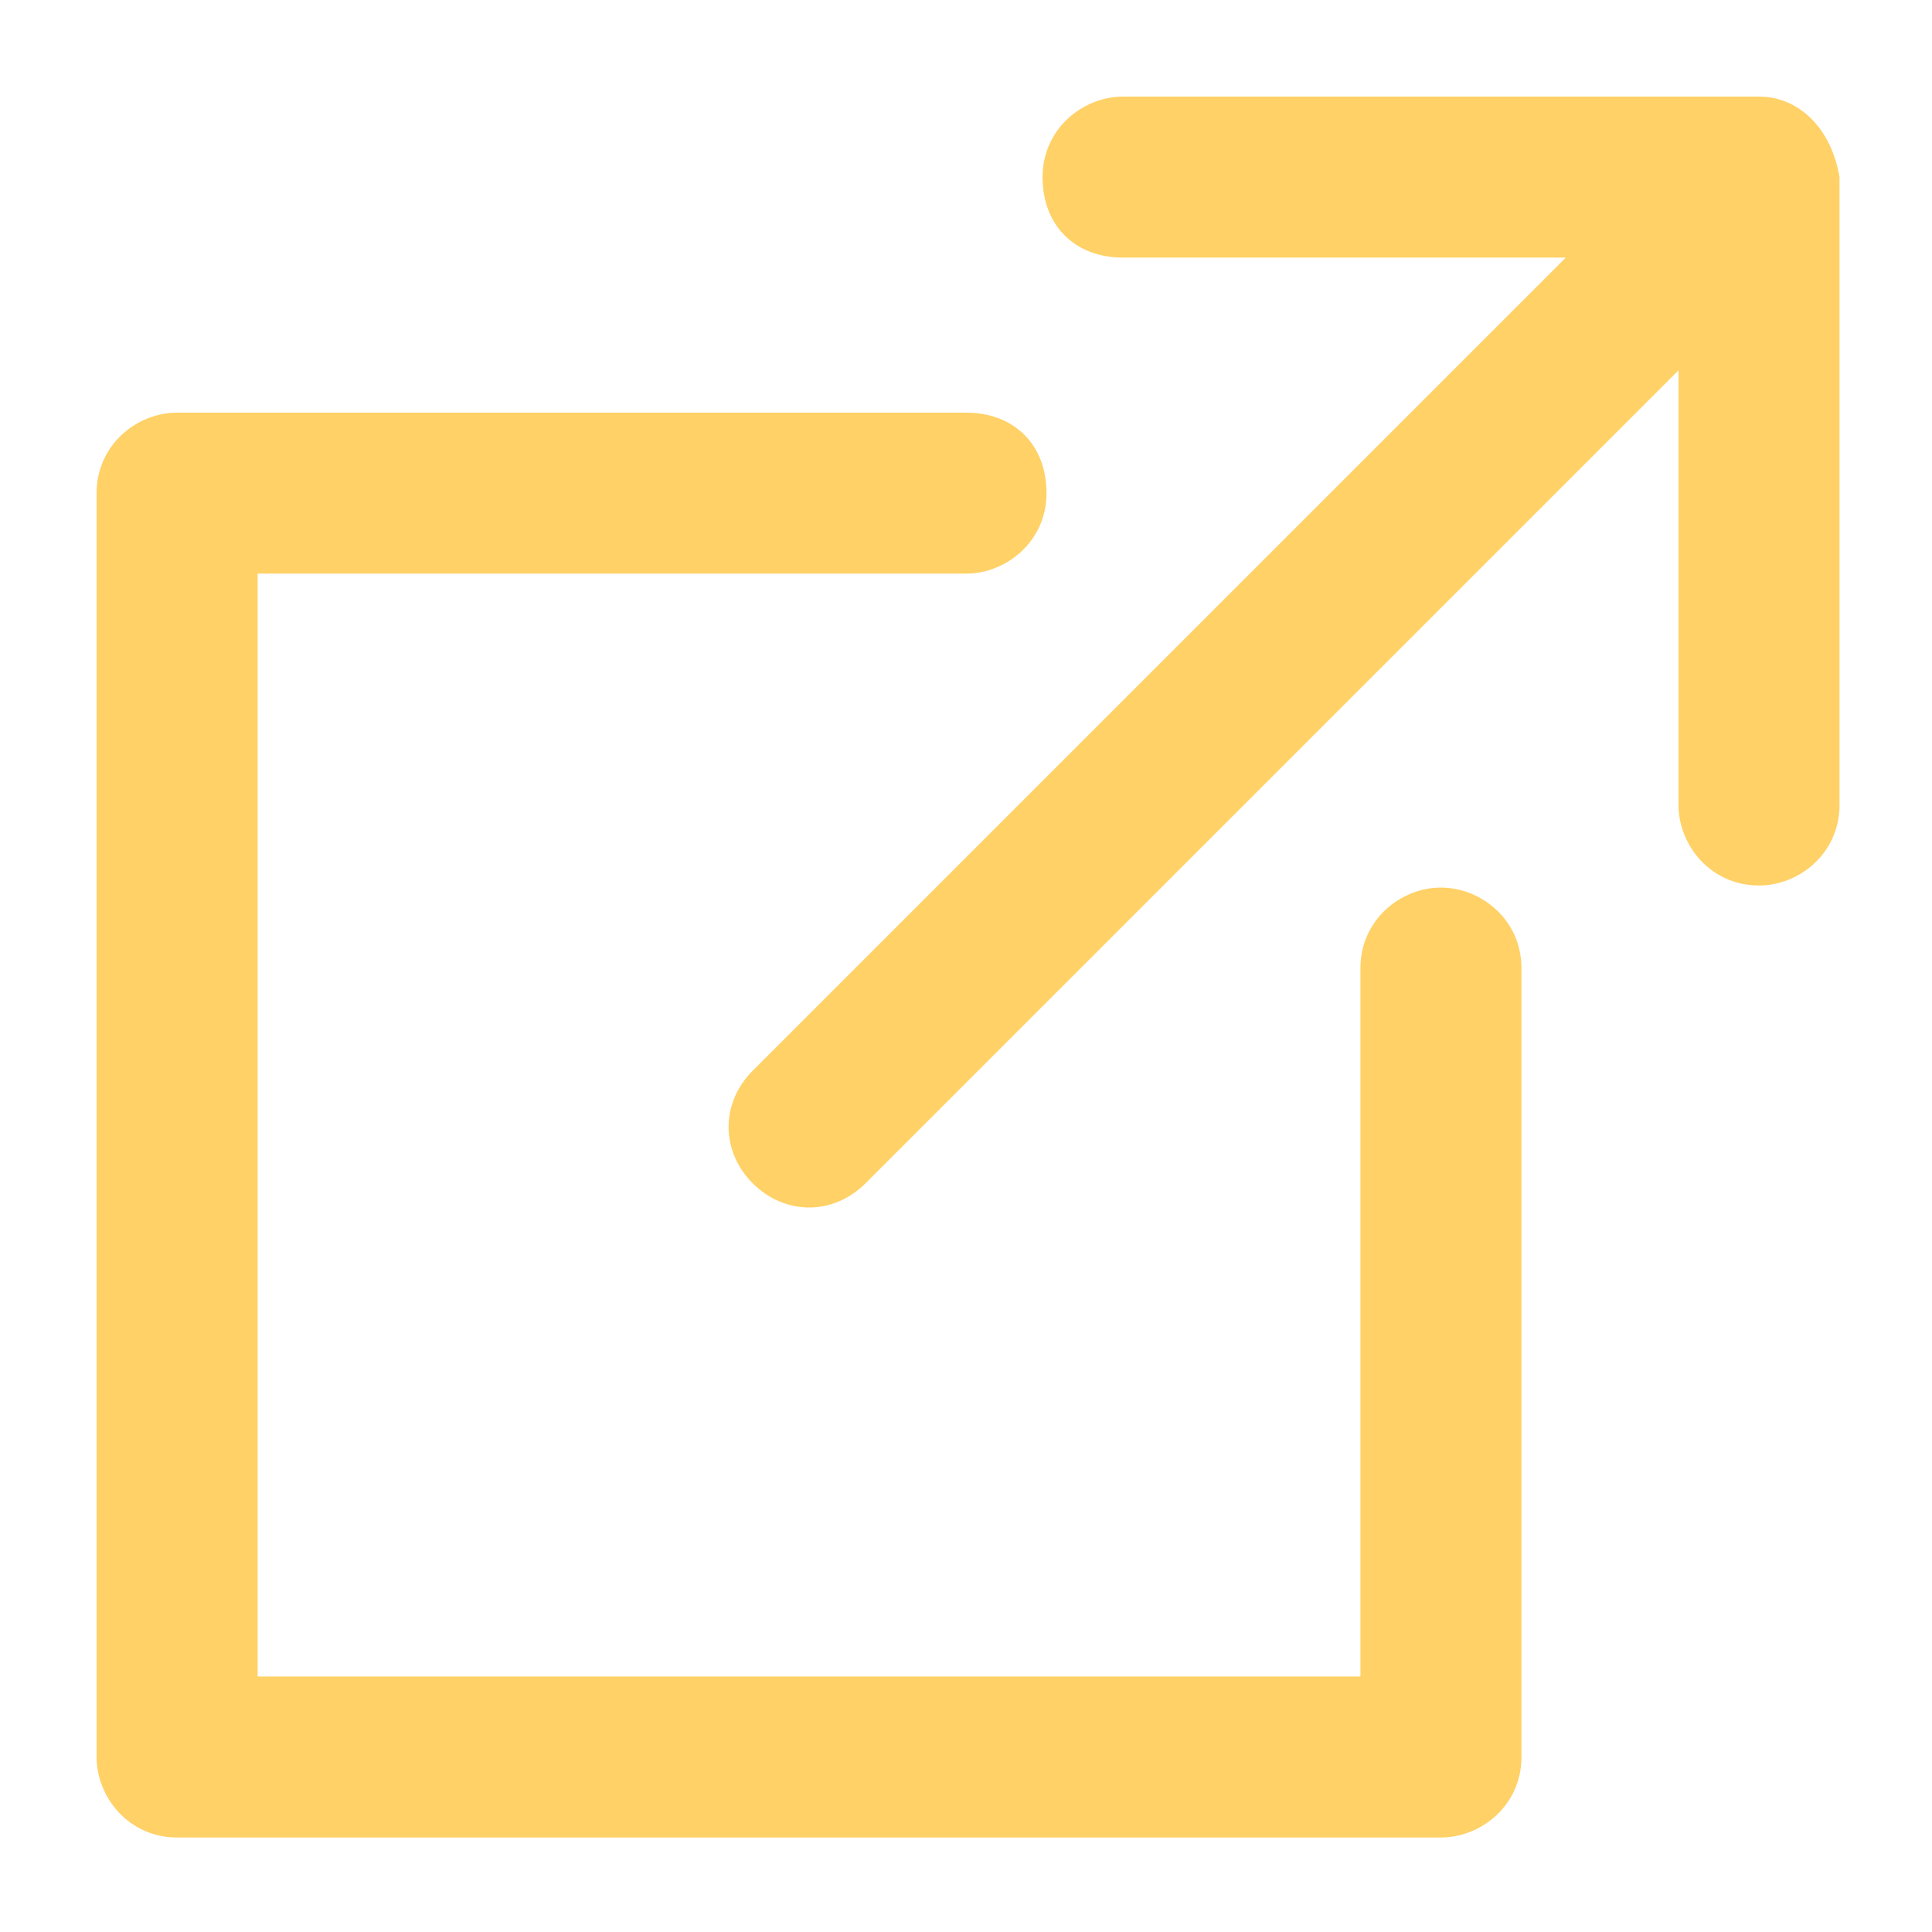
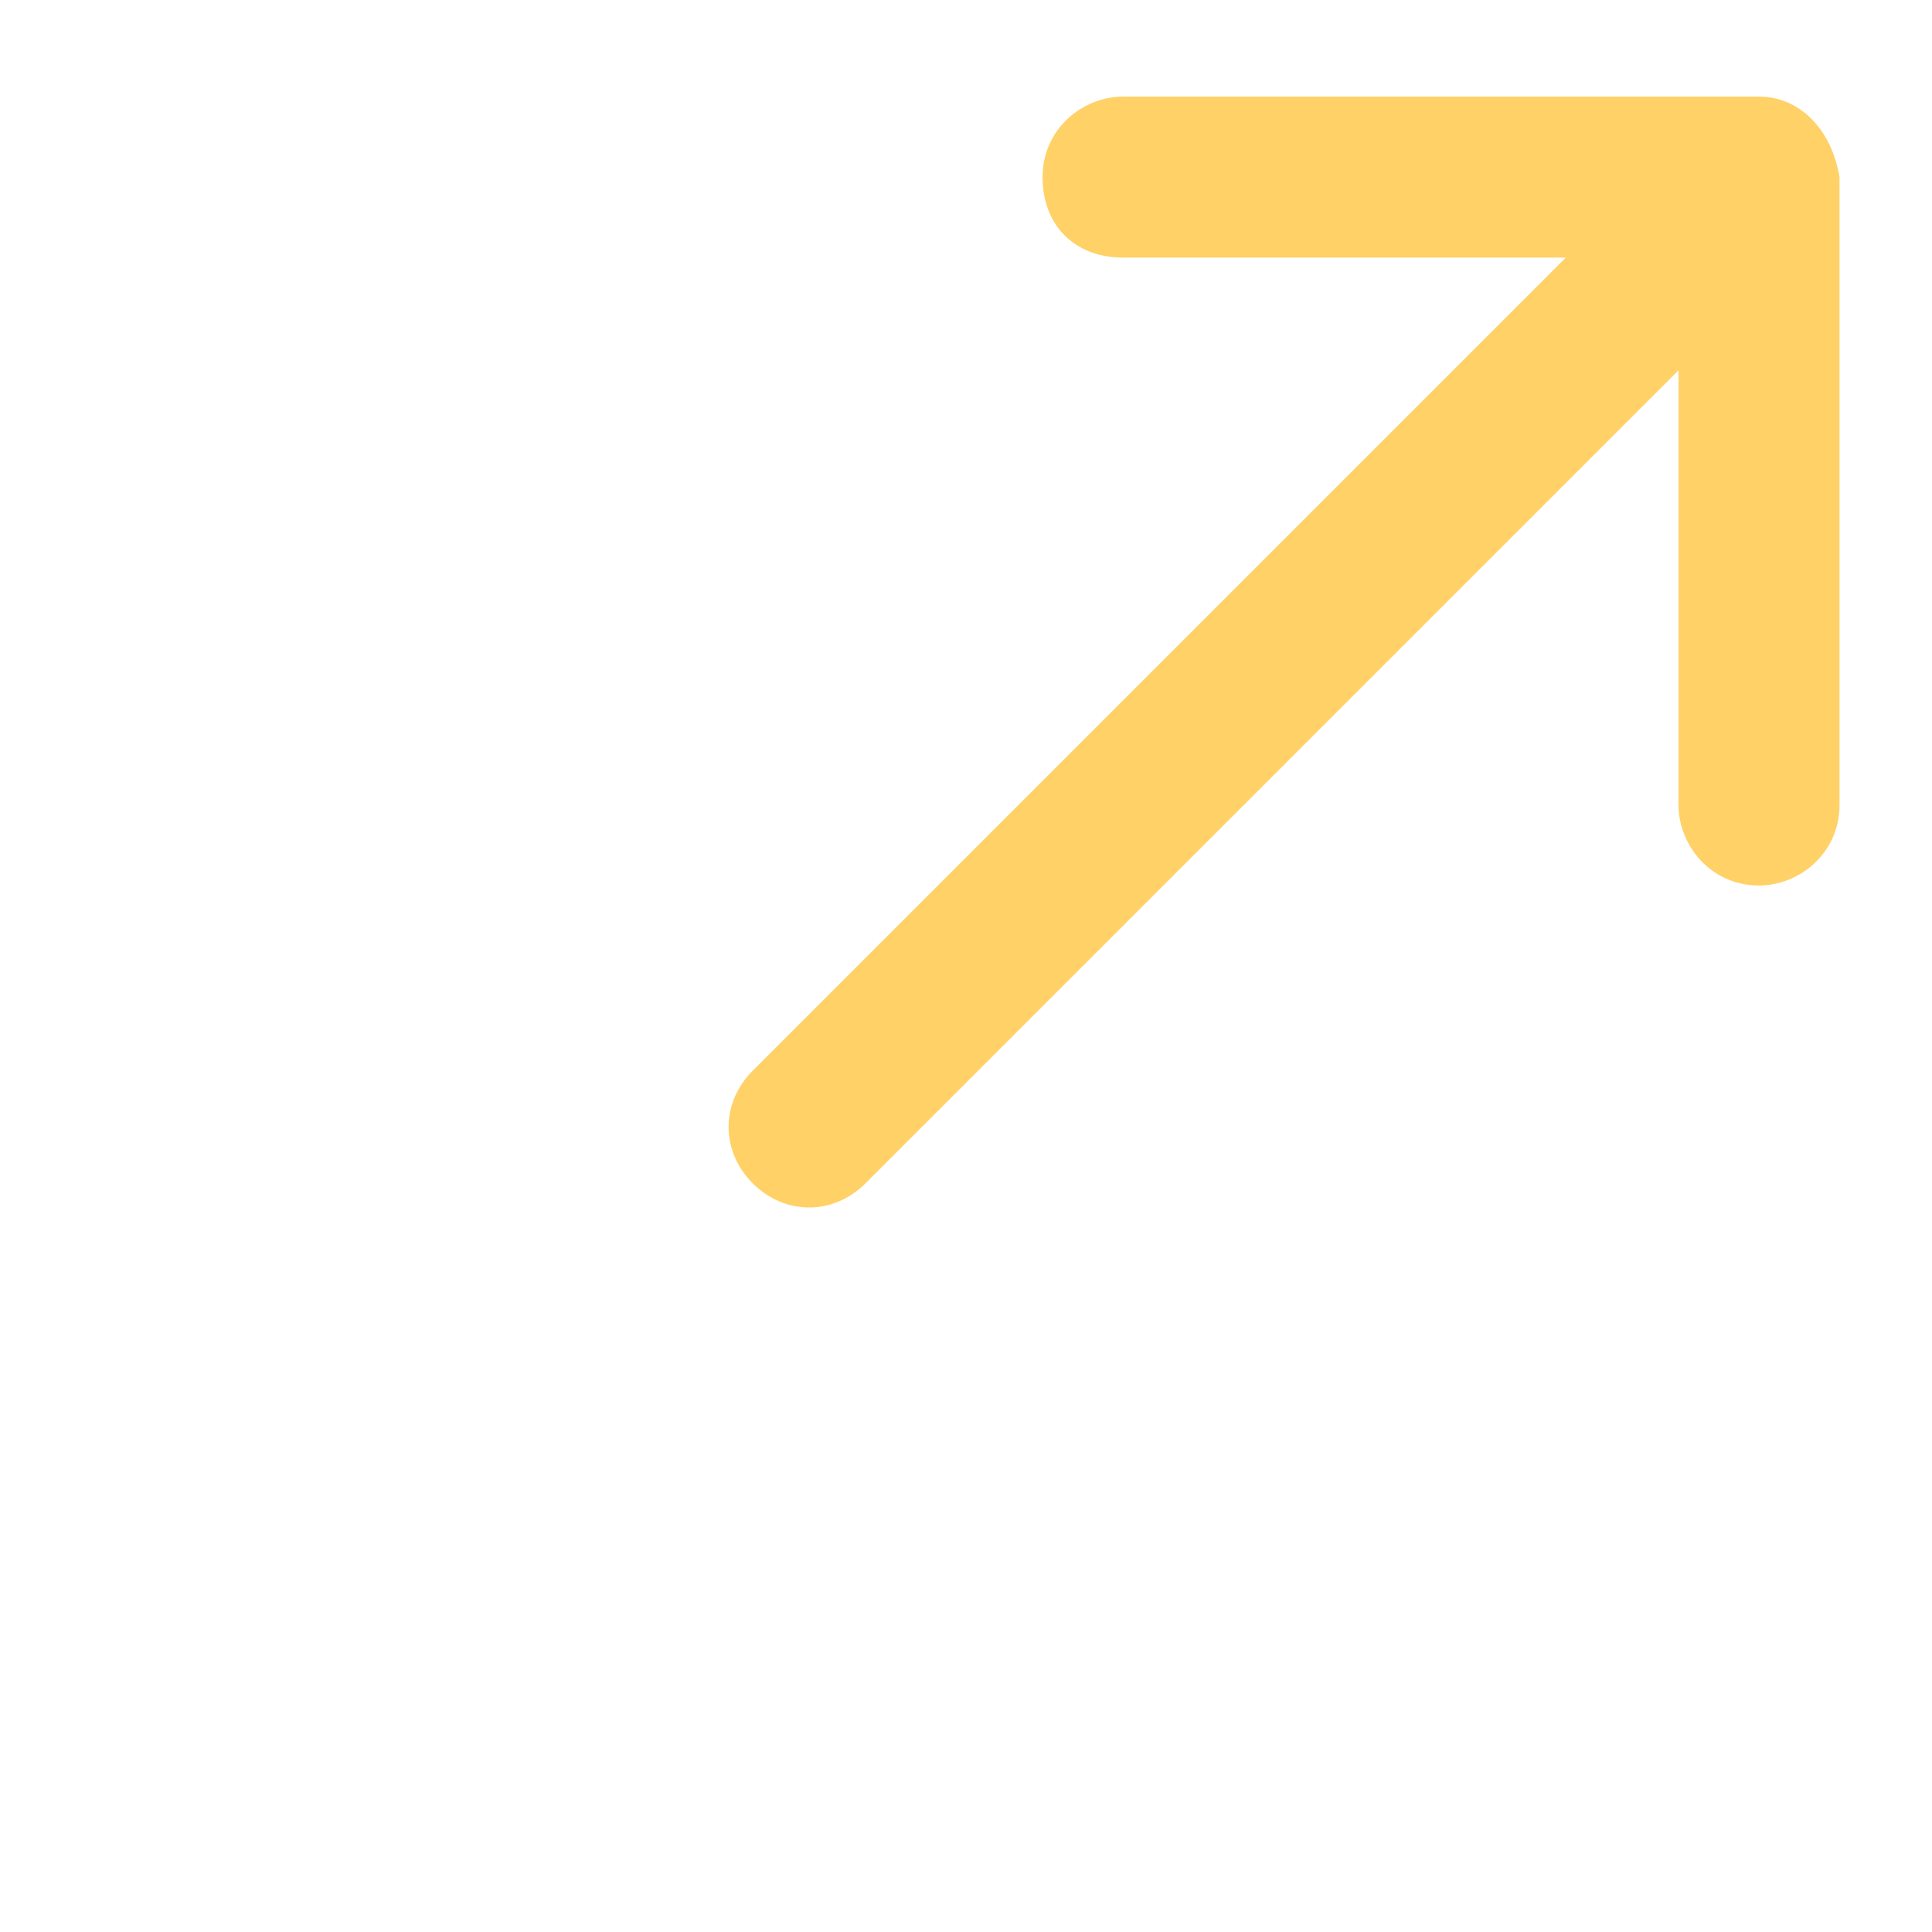
<svg xmlns="http://www.w3.org/2000/svg" version="1.1" id="foreign" x="0px" y="0px" viewBox="0 0 24 24" style="enable-background:new 0 0 24 24;" xml:space="preserve">
  <style type="text/css"> .st0{fill:#FFD166;} </style>
  <g id="Group_36" transform="translate(7.851)">
    <g id="Group_35">
      <path id="Path_158" class="st0" d="M14,1.2H6.1c-0.5,0-1,0.4-1,1s0.4,1,1,1h5.5L1.5,13.3c-0.4,0.4-0.4,1,0,1.4 c0.4,0.4,1,0.4,1.4,0L13,4.6V10c0,0.5,0.4,1,1,1c0.5,0,1-0.4,1-1V2.2C14.9,1.6,14.5,1.2,14,1.2z" />
    </g>
  </g>
  <g id="Group_38" transform="translate(0 3.926)">
    <g id="Group_37">
-       <path id="Path_159" class="st0" d="M17.9,7.1c-0.5,0-1,0.4-1,1l0,0v8.8H3.2V3.2H12c0.5,0,1-0.4,1-1s-0.4-1-1-1H2.2 c-0.5,0-1,0.4-1,1v15.7c0,0.5,0.4,1,1,1c0,0,0,0,0,0h15.7c0.5,0,1-0.4,1-1l0,0V8.1C18.9,7.5,18.4,7.1,17.9,7.1z" />
-     </g>
+       </g>
  </g>
</svg>